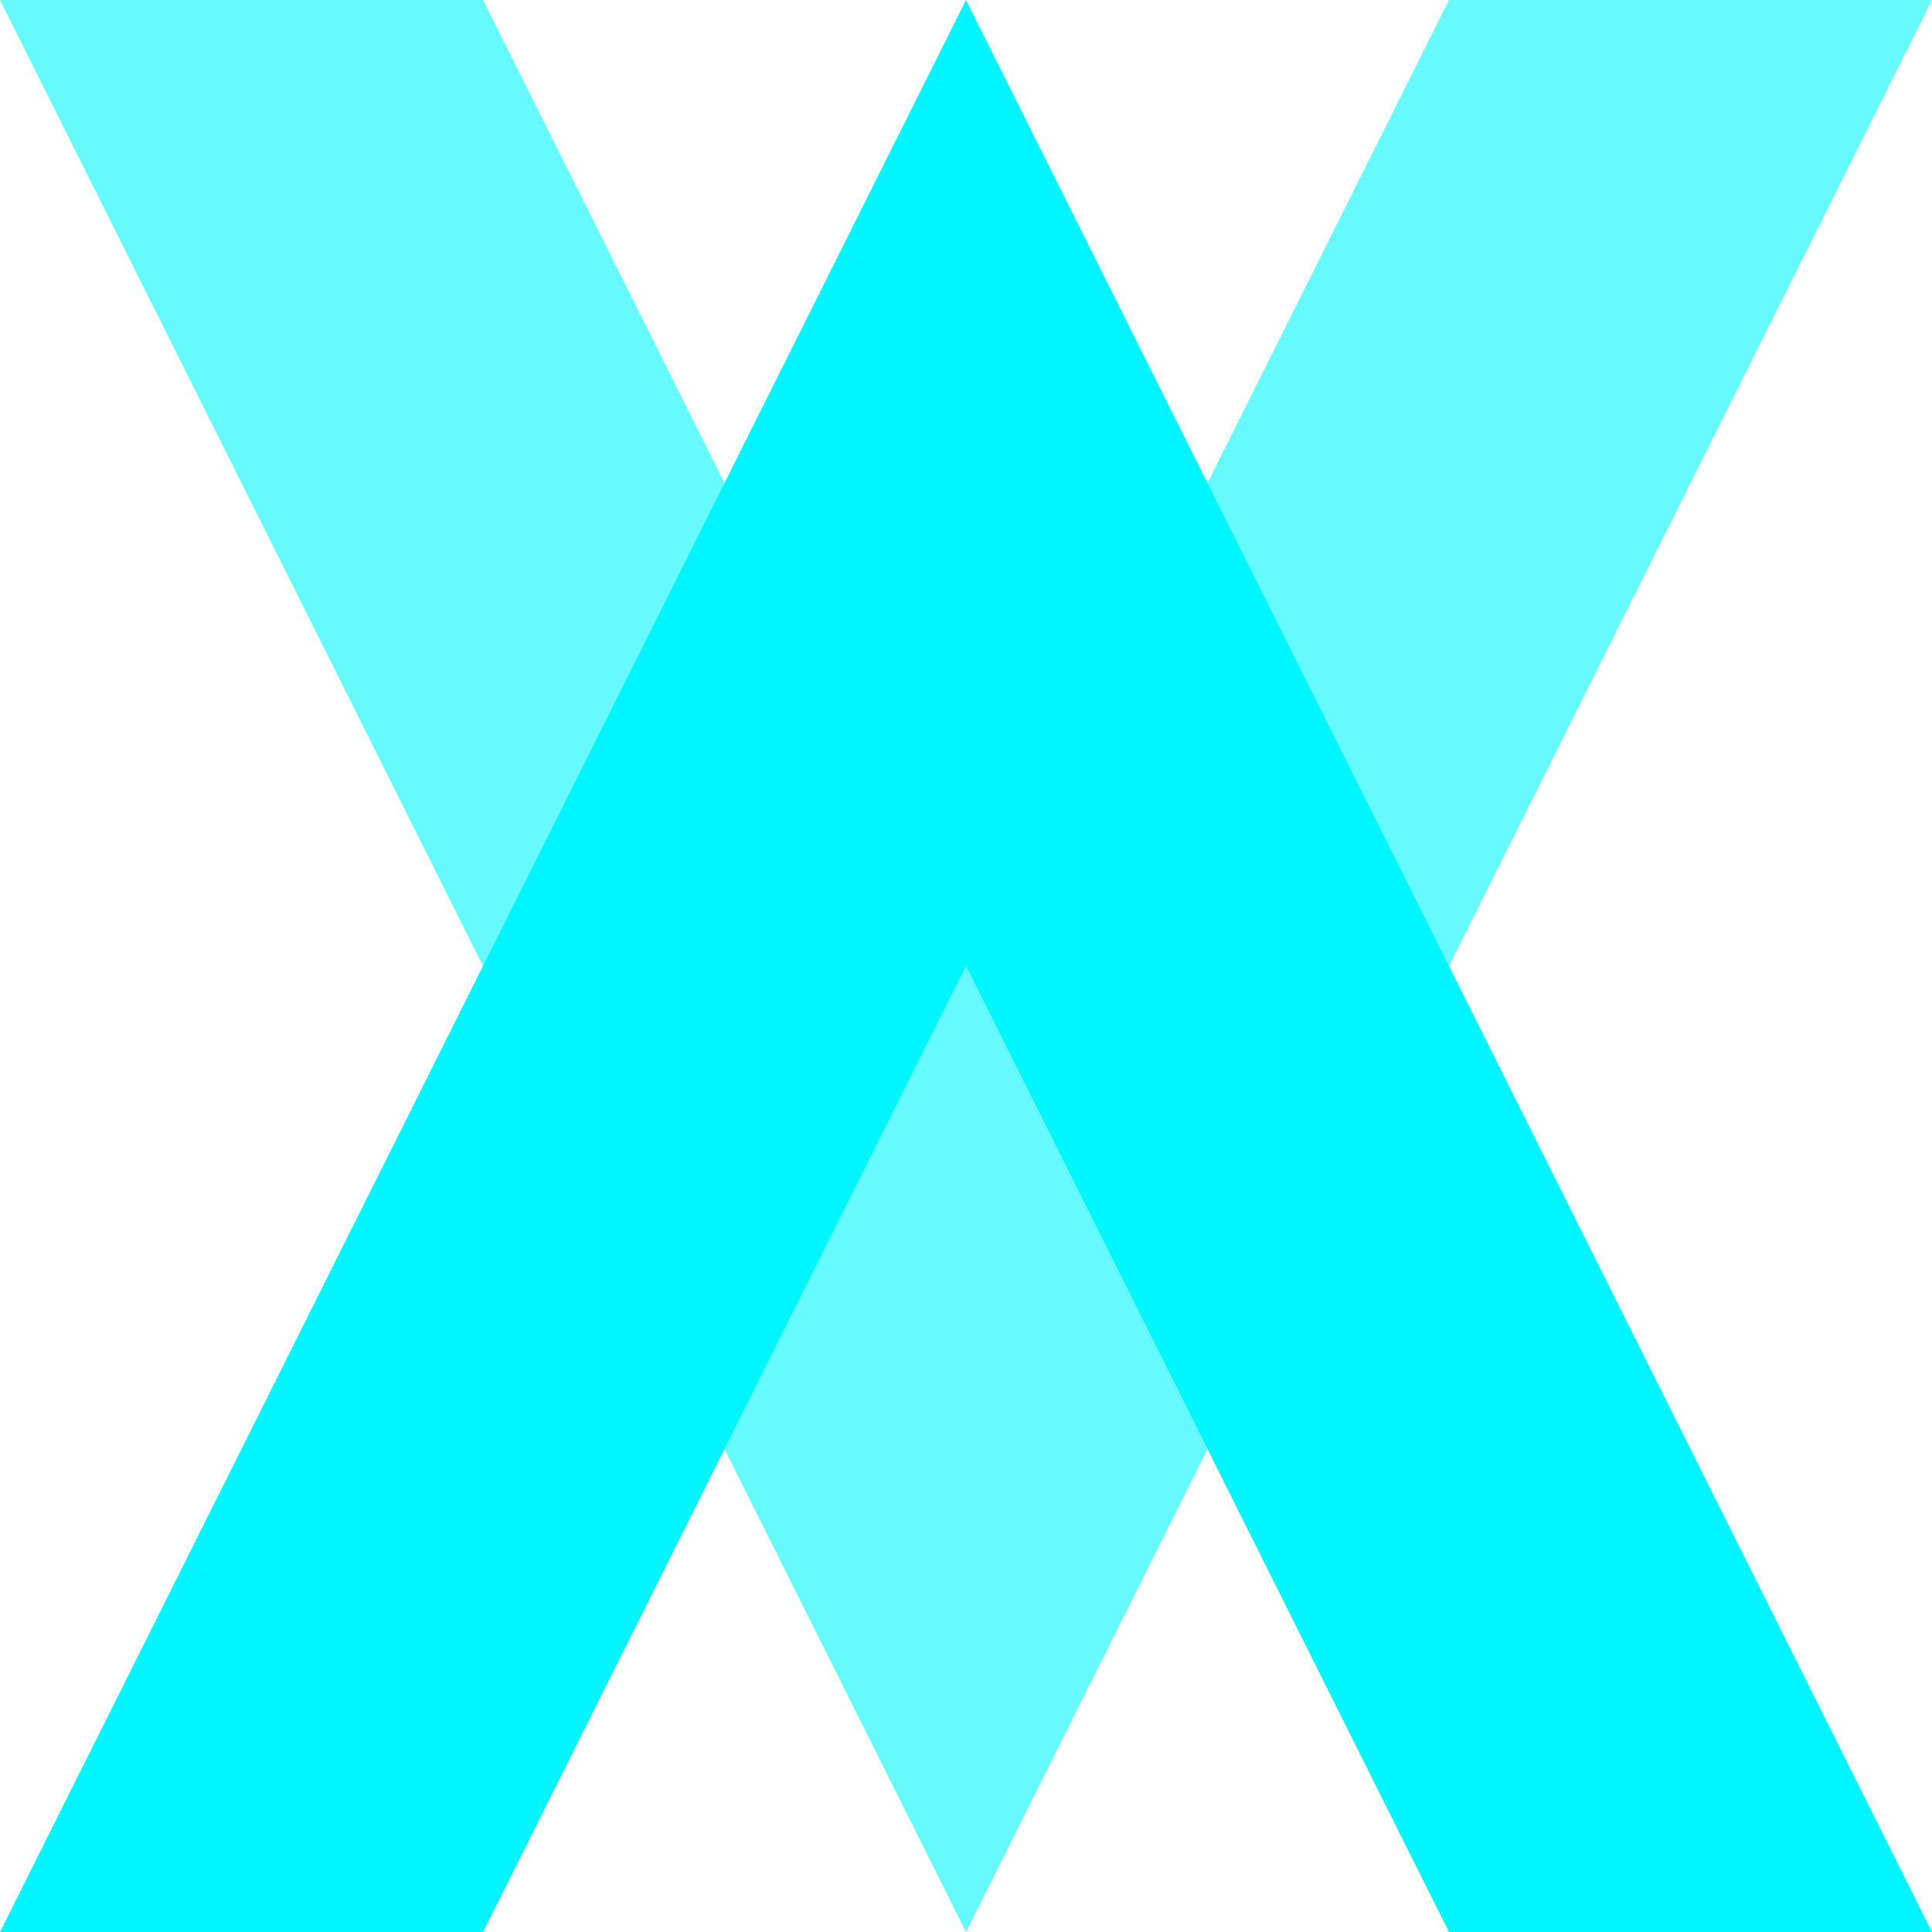
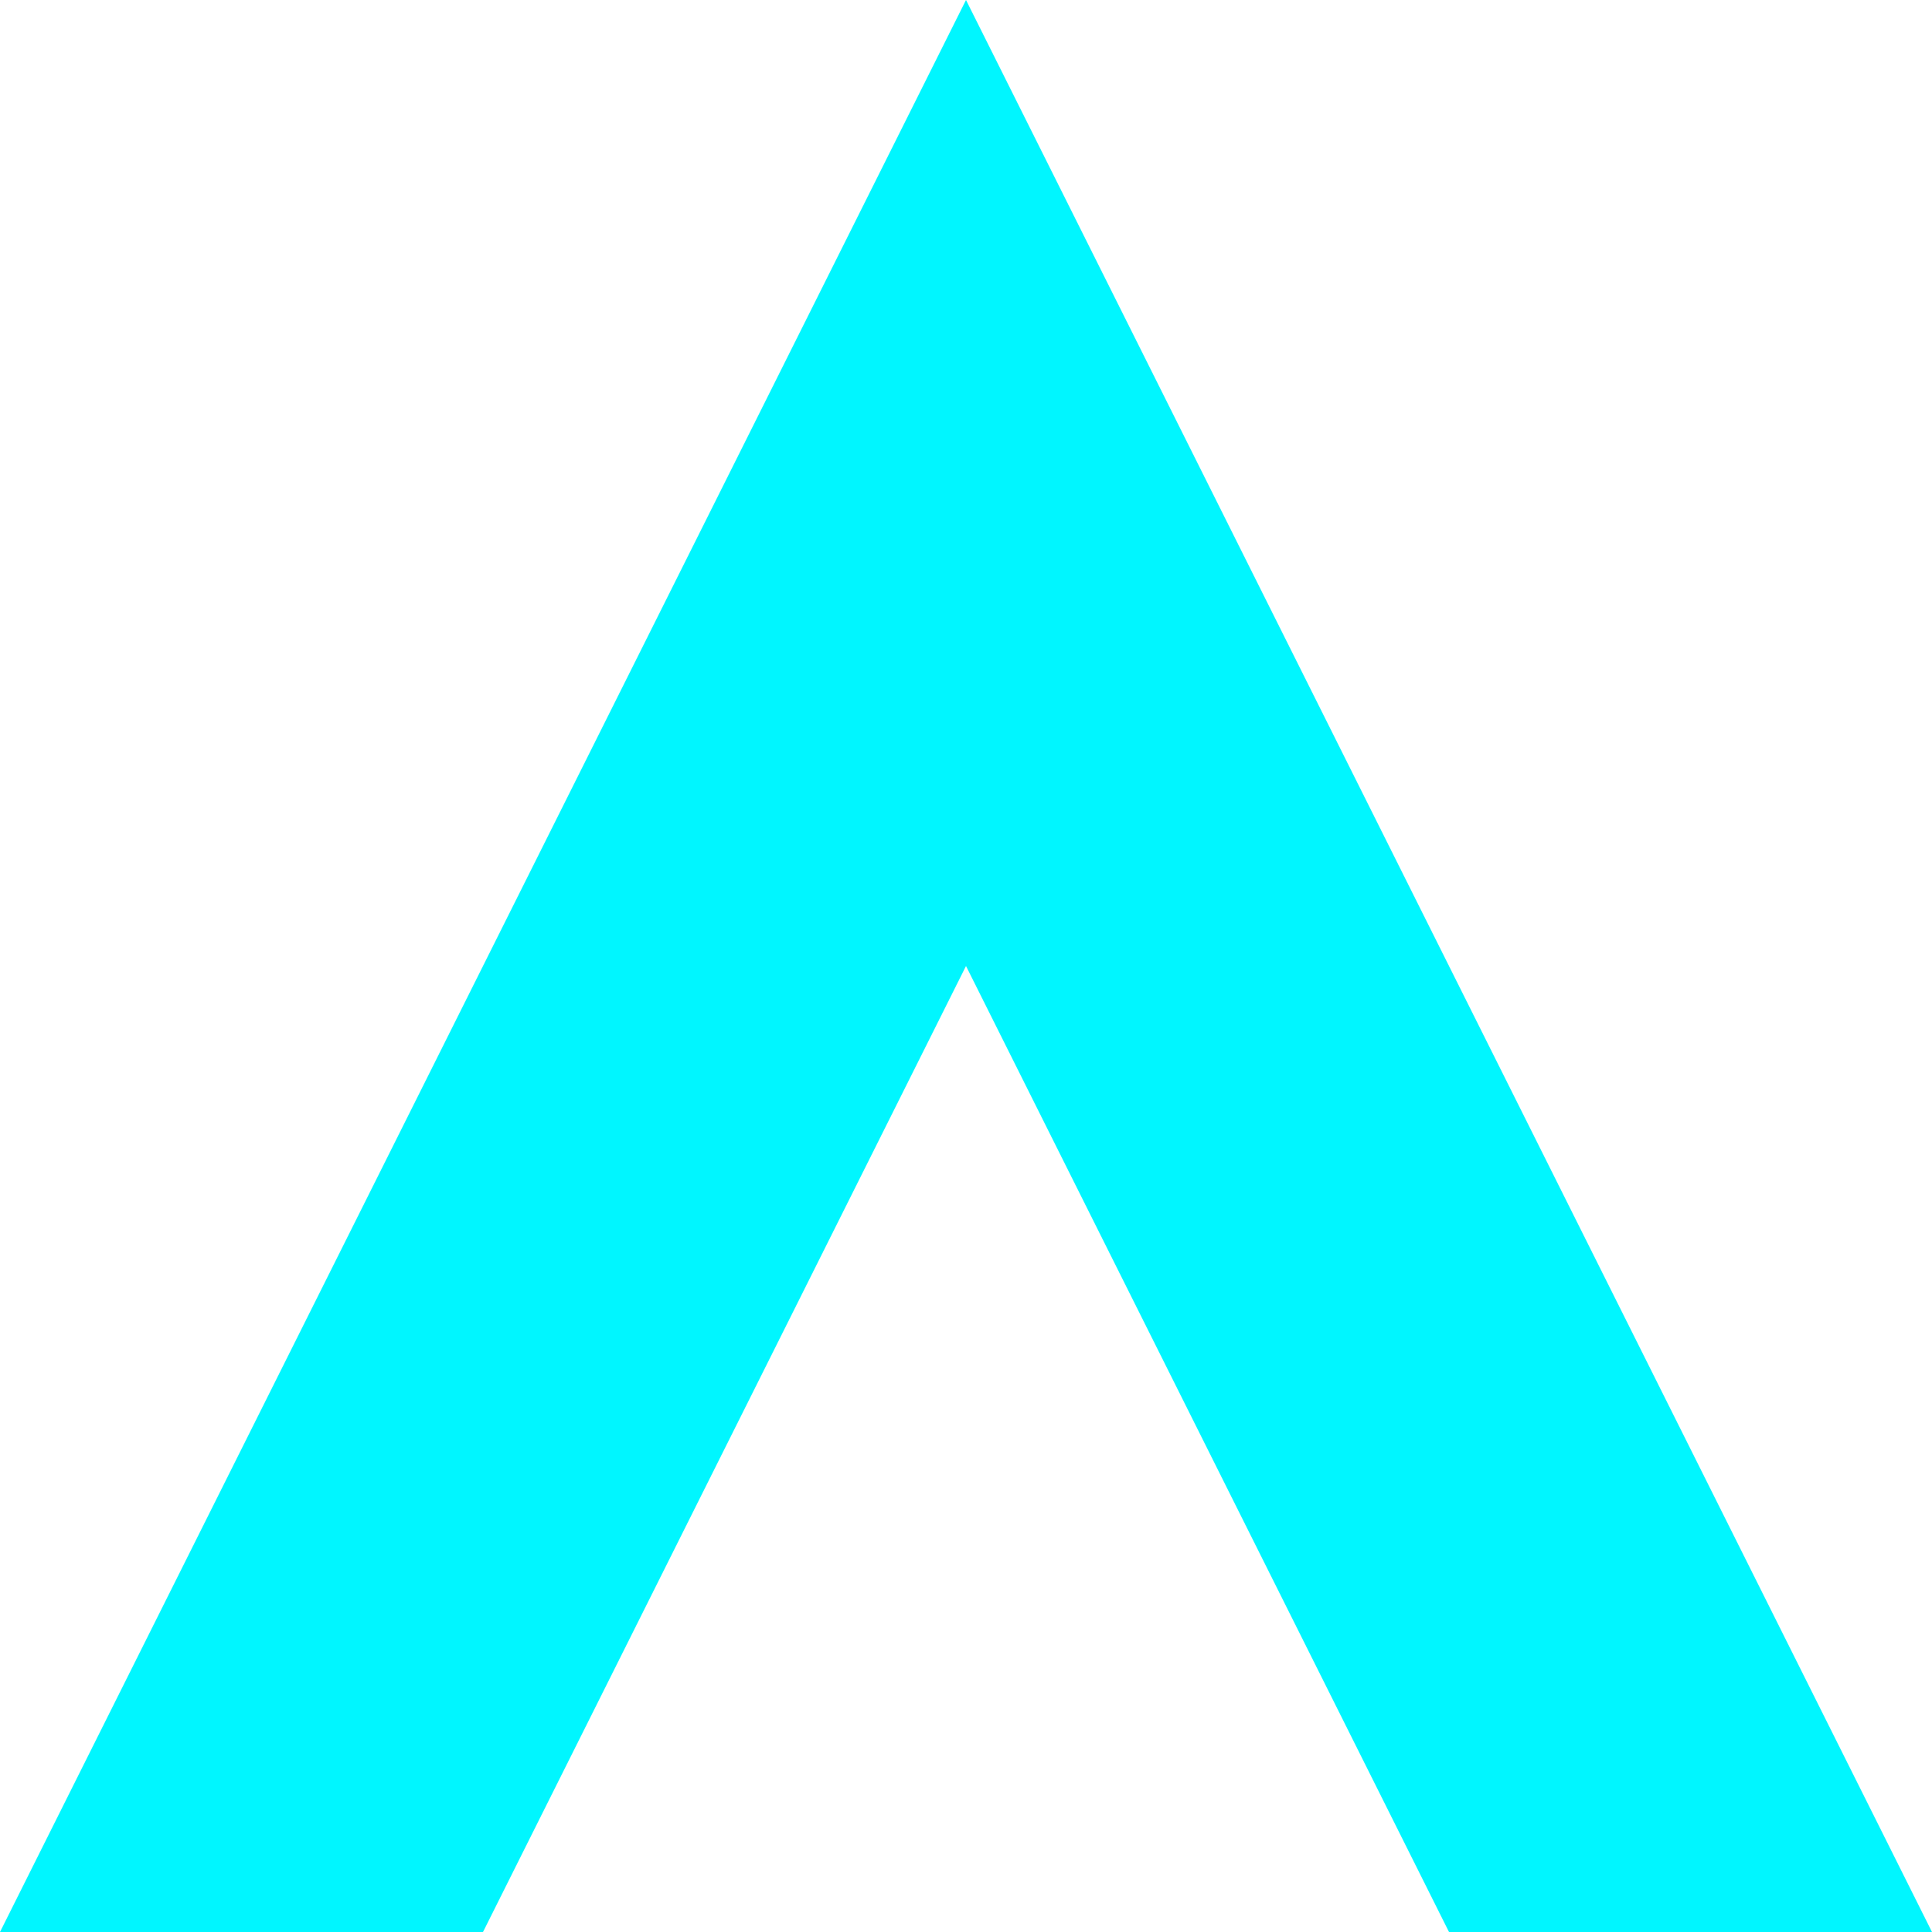
<svg xmlns="http://www.w3.org/2000/svg" viewBox="0 0 100 100" fill="#00f6ff">
  <path d="M50 0 L0 100 H25 L50 50 L75 100 H100 L50 0 Z" />
-   <path d="M50 100 L0 0 H25 L50 50 L75 0 H100 L50 100 Z" opacity="0.6" />
</svg>